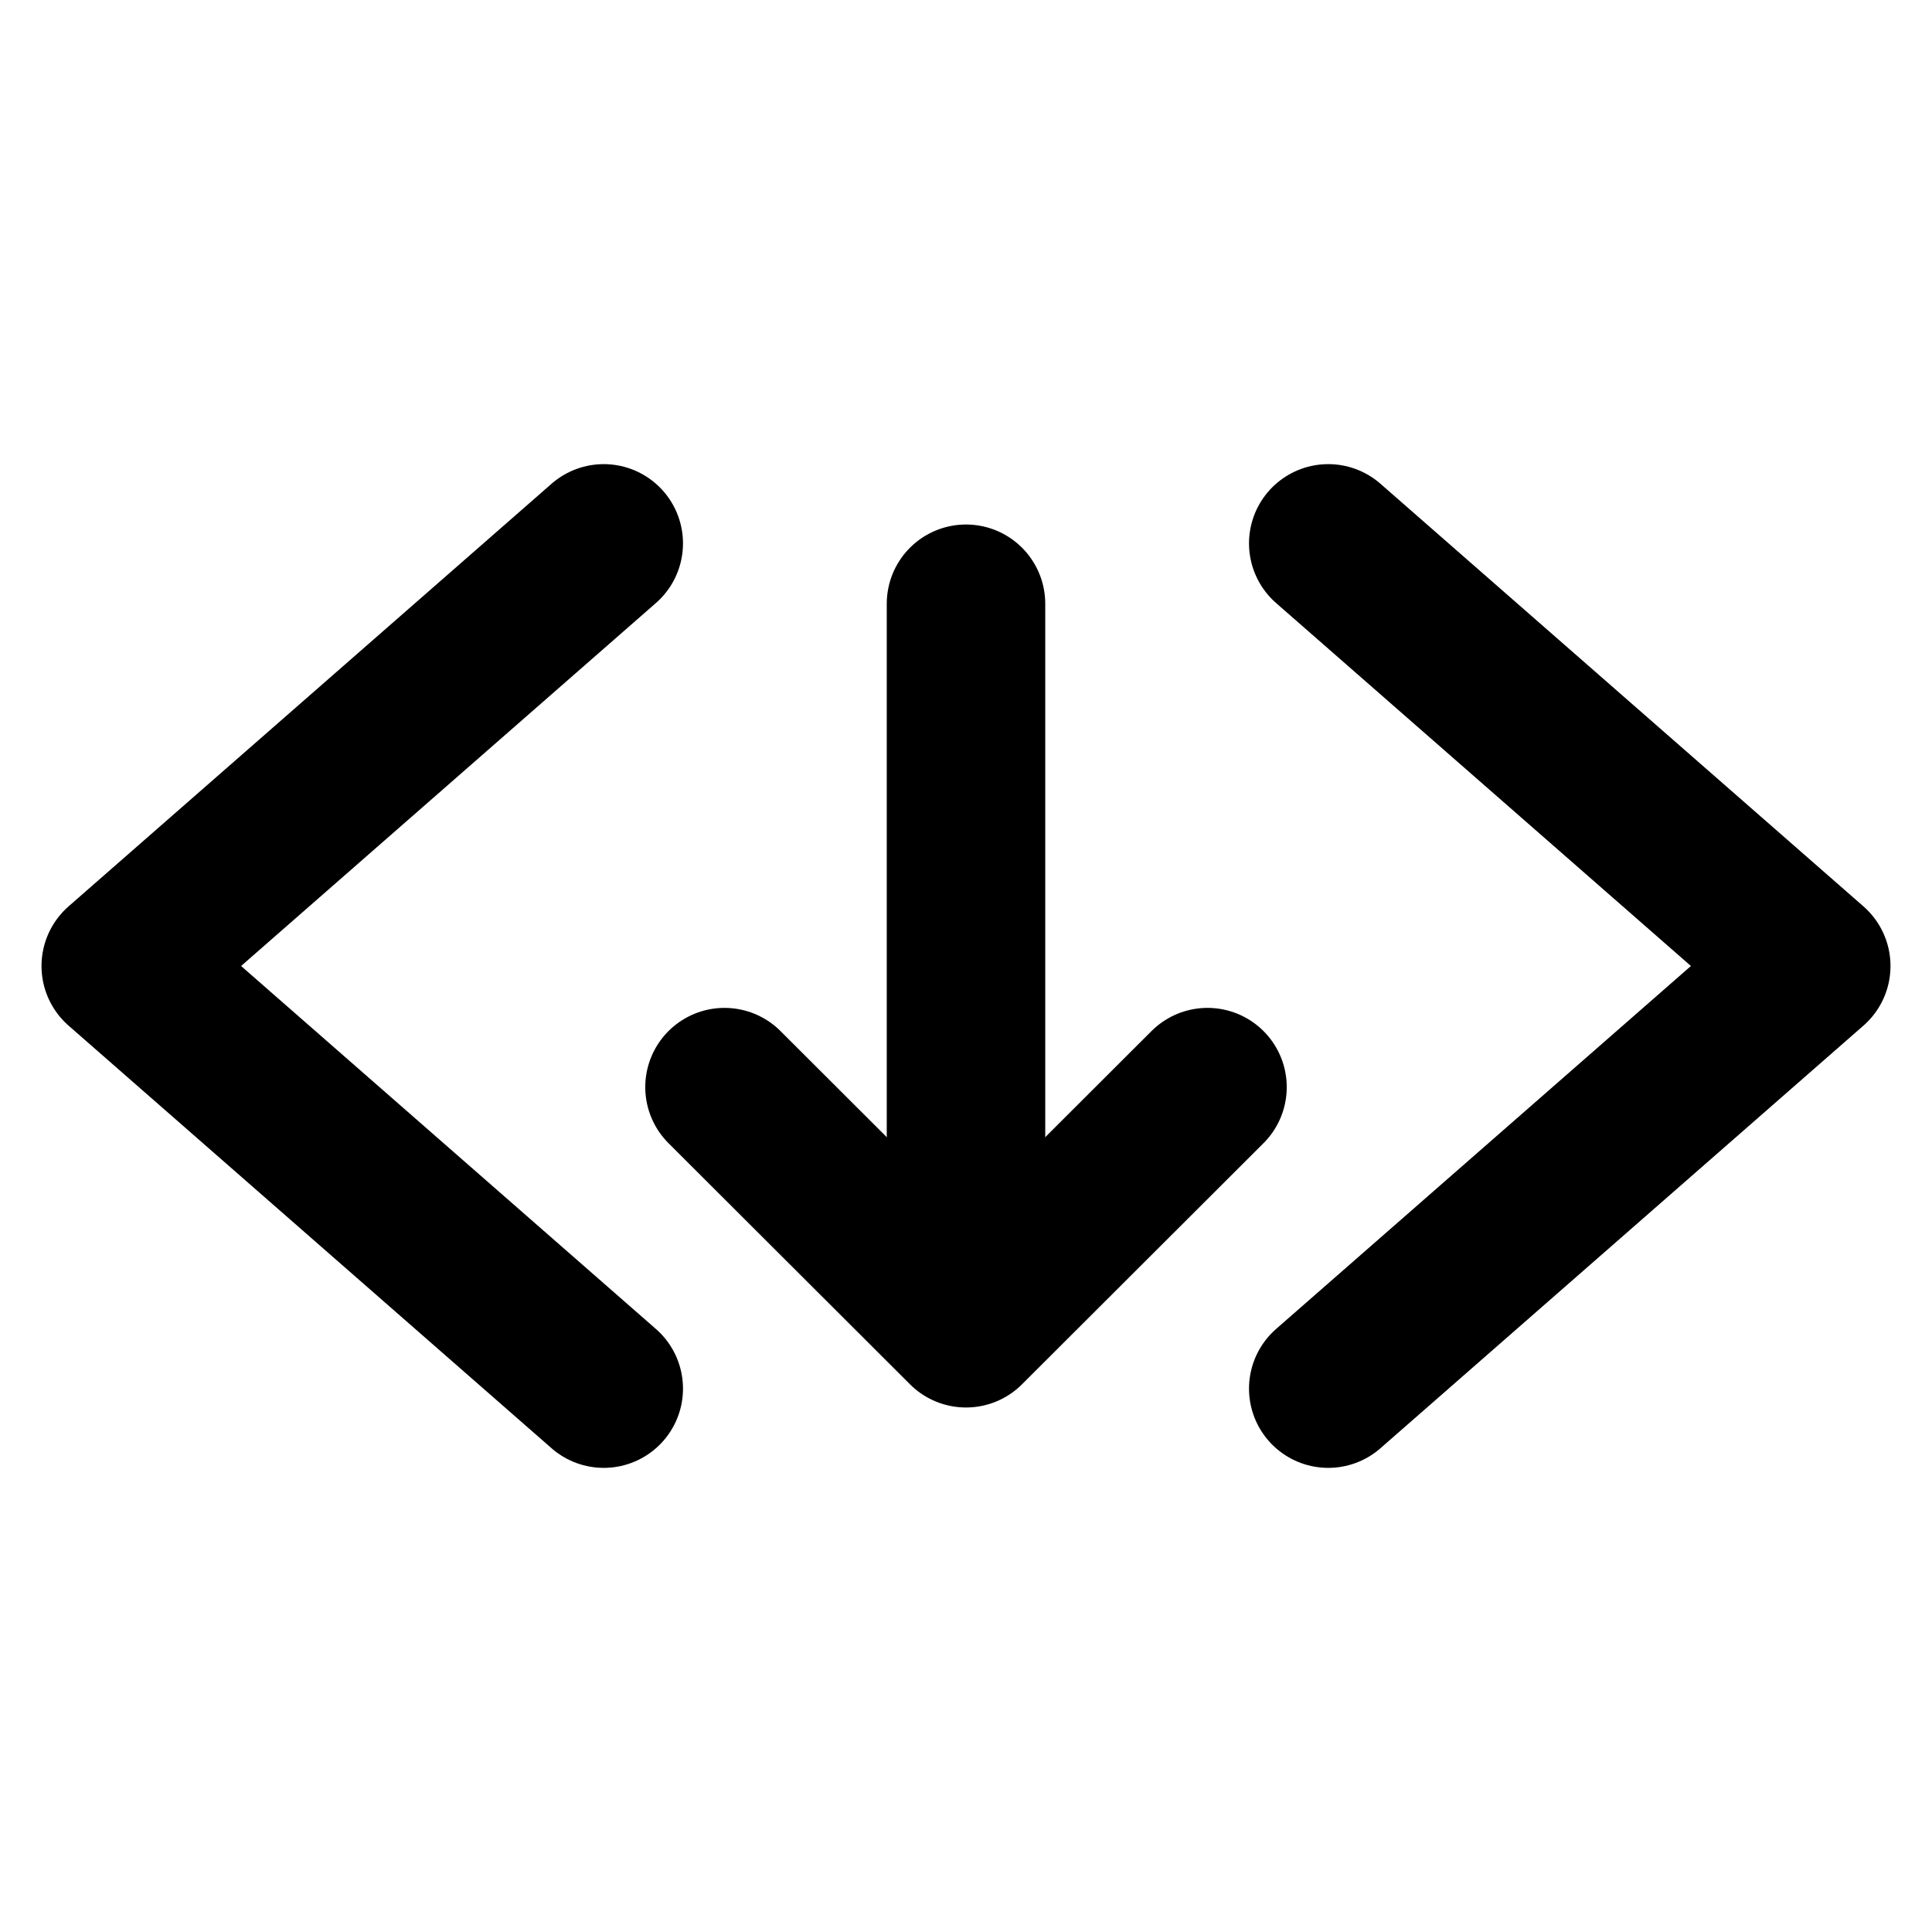
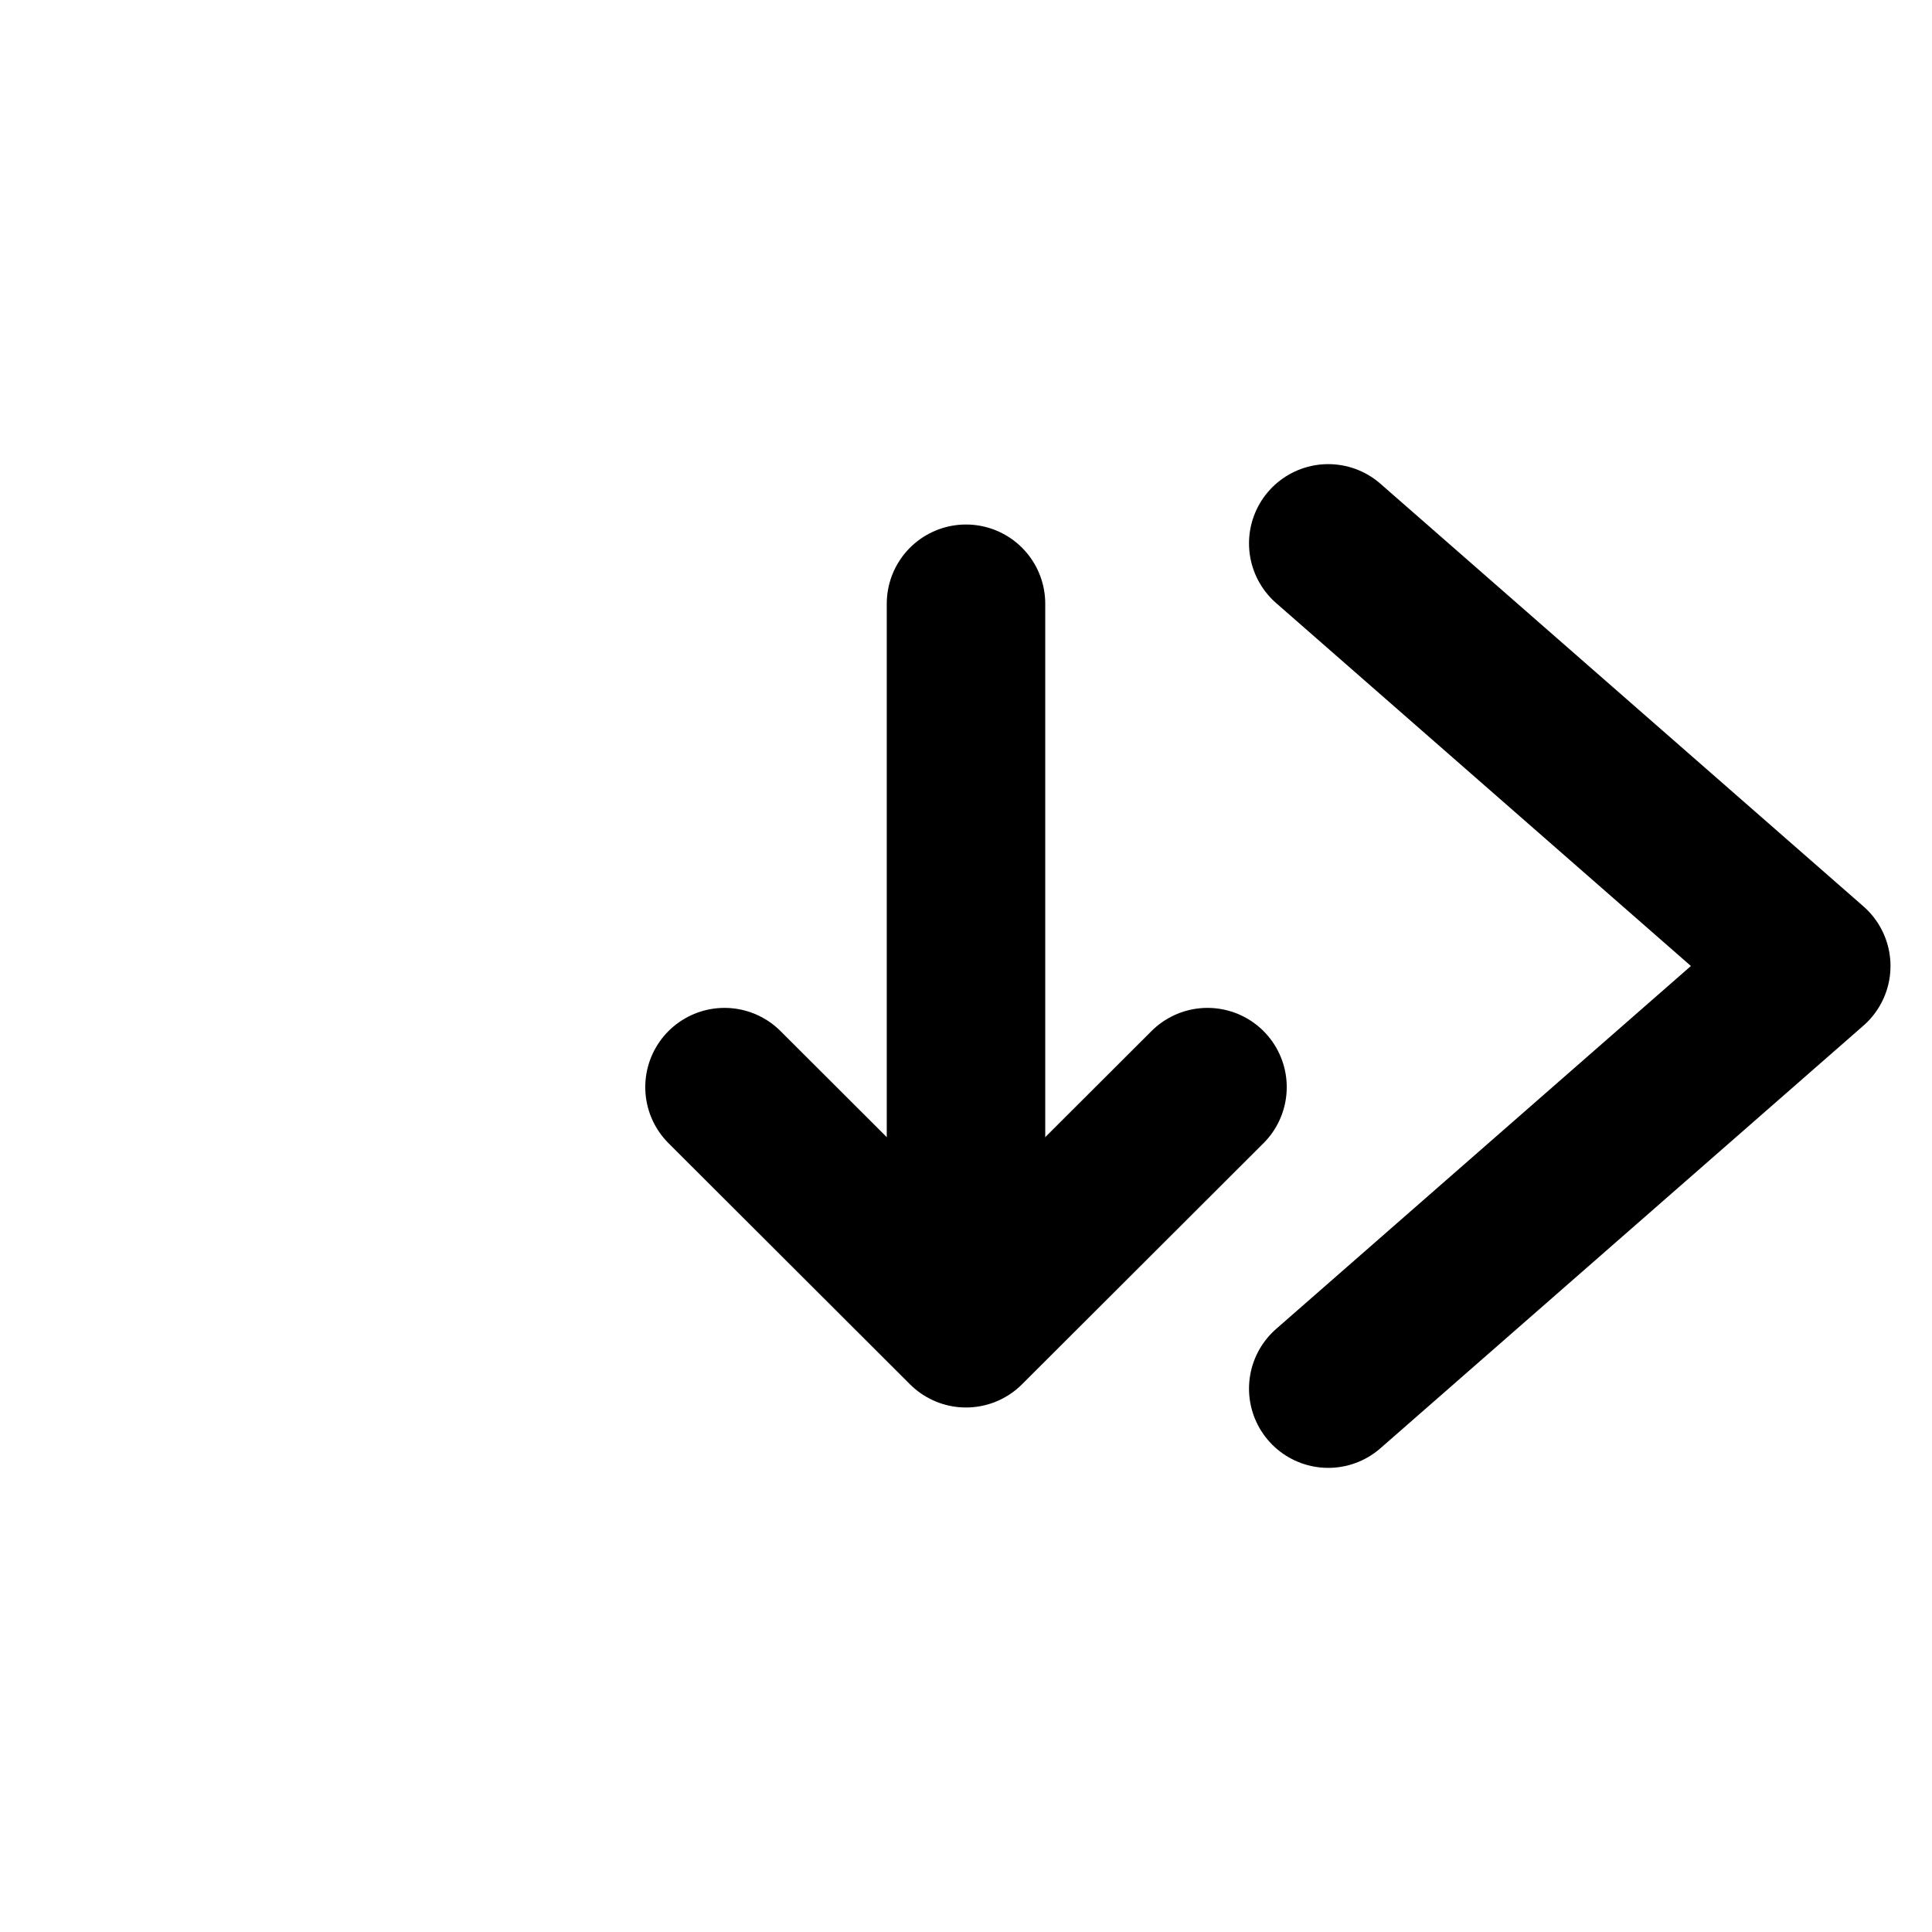
<svg xmlns="http://www.w3.org/2000/svg" width="800px" height="800px" viewBox="0 0 512 512">
  <title>ionicons-v5-m</title>
-   <polyline points="160 368 32 256 160 144" style="fill:none;stroke:#000000;stroke-linecap:round;stroke-linejoin:round;stroke-width:42px" />
  <polyline points="352 368 480 256 352 144" style="fill:none;stroke:#000000;stroke-linecap:round;stroke-linejoin:round;stroke-width:42px" />
  <polyline points="192 288.1 256 352 320 288.1" style="fill:none;stroke:#000000;stroke-linecap:round;stroke-linejoin:round;stroke-width:42px" />
  <line x1="256" y1="160" x2="256" y2="336.03" style="fill:none;stroke:#000000;stroke-linecap:round;stroke-linejoin:round;stroke-width:42px" />
</svg>